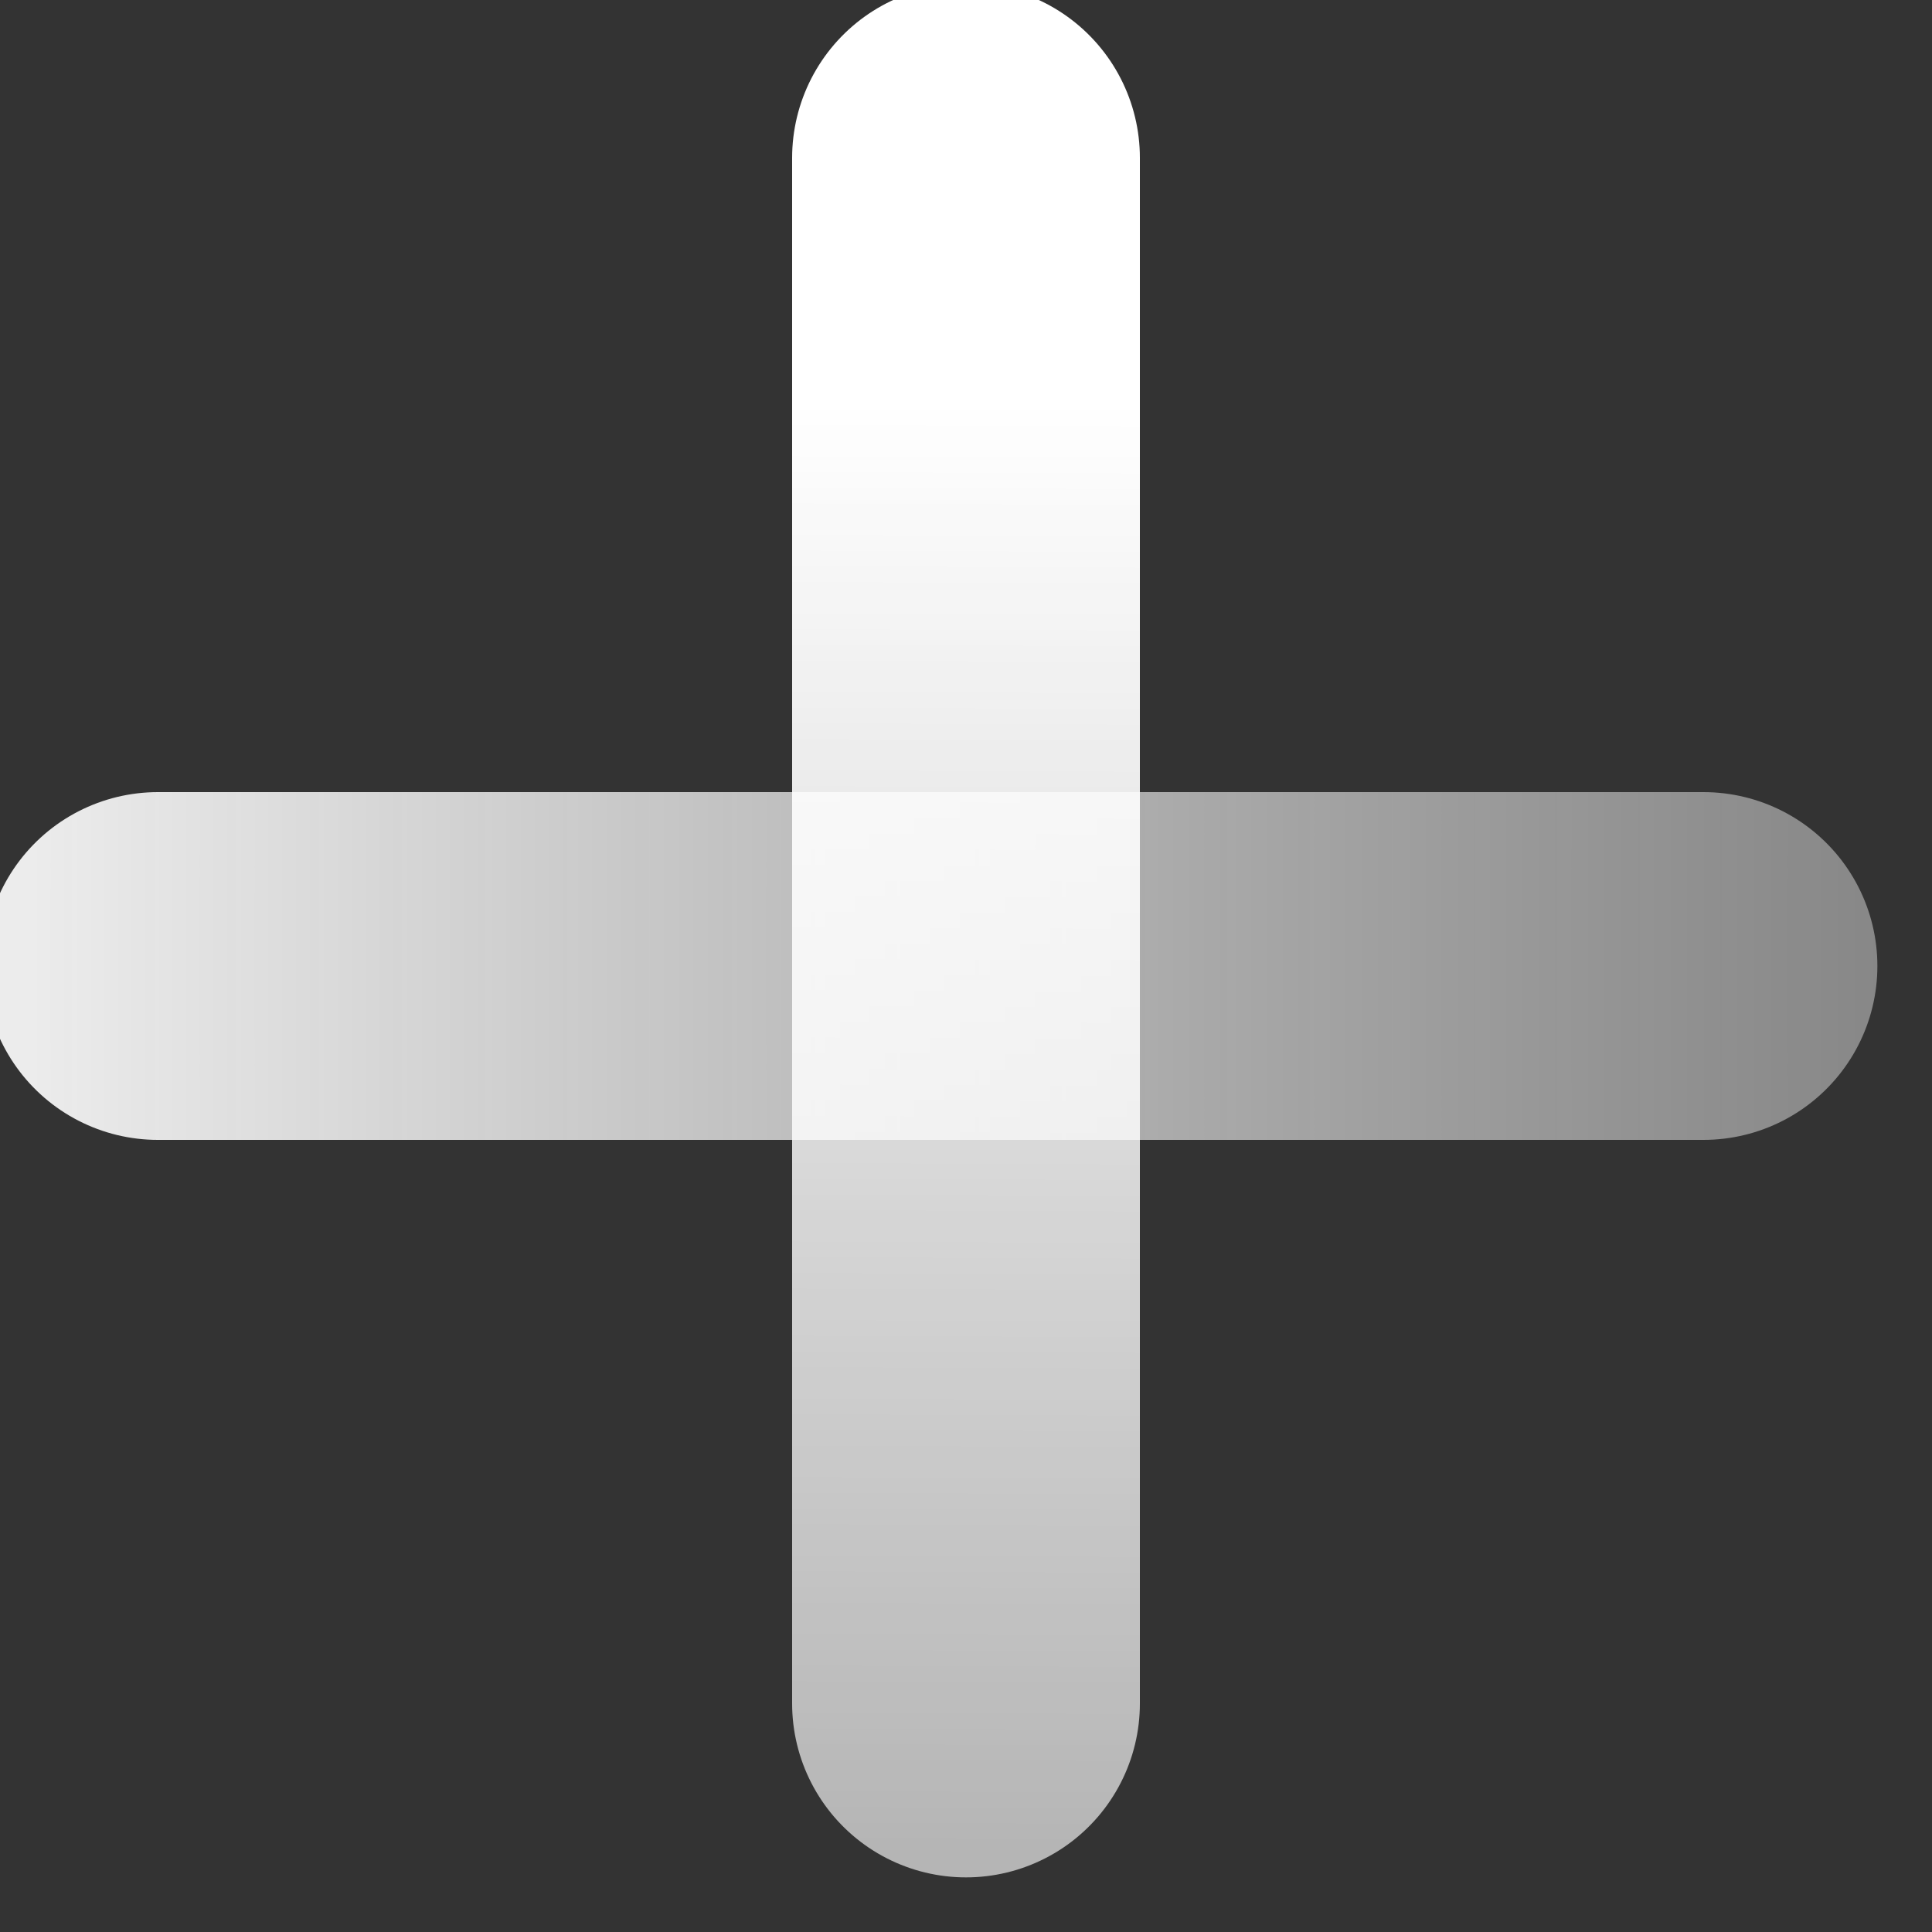
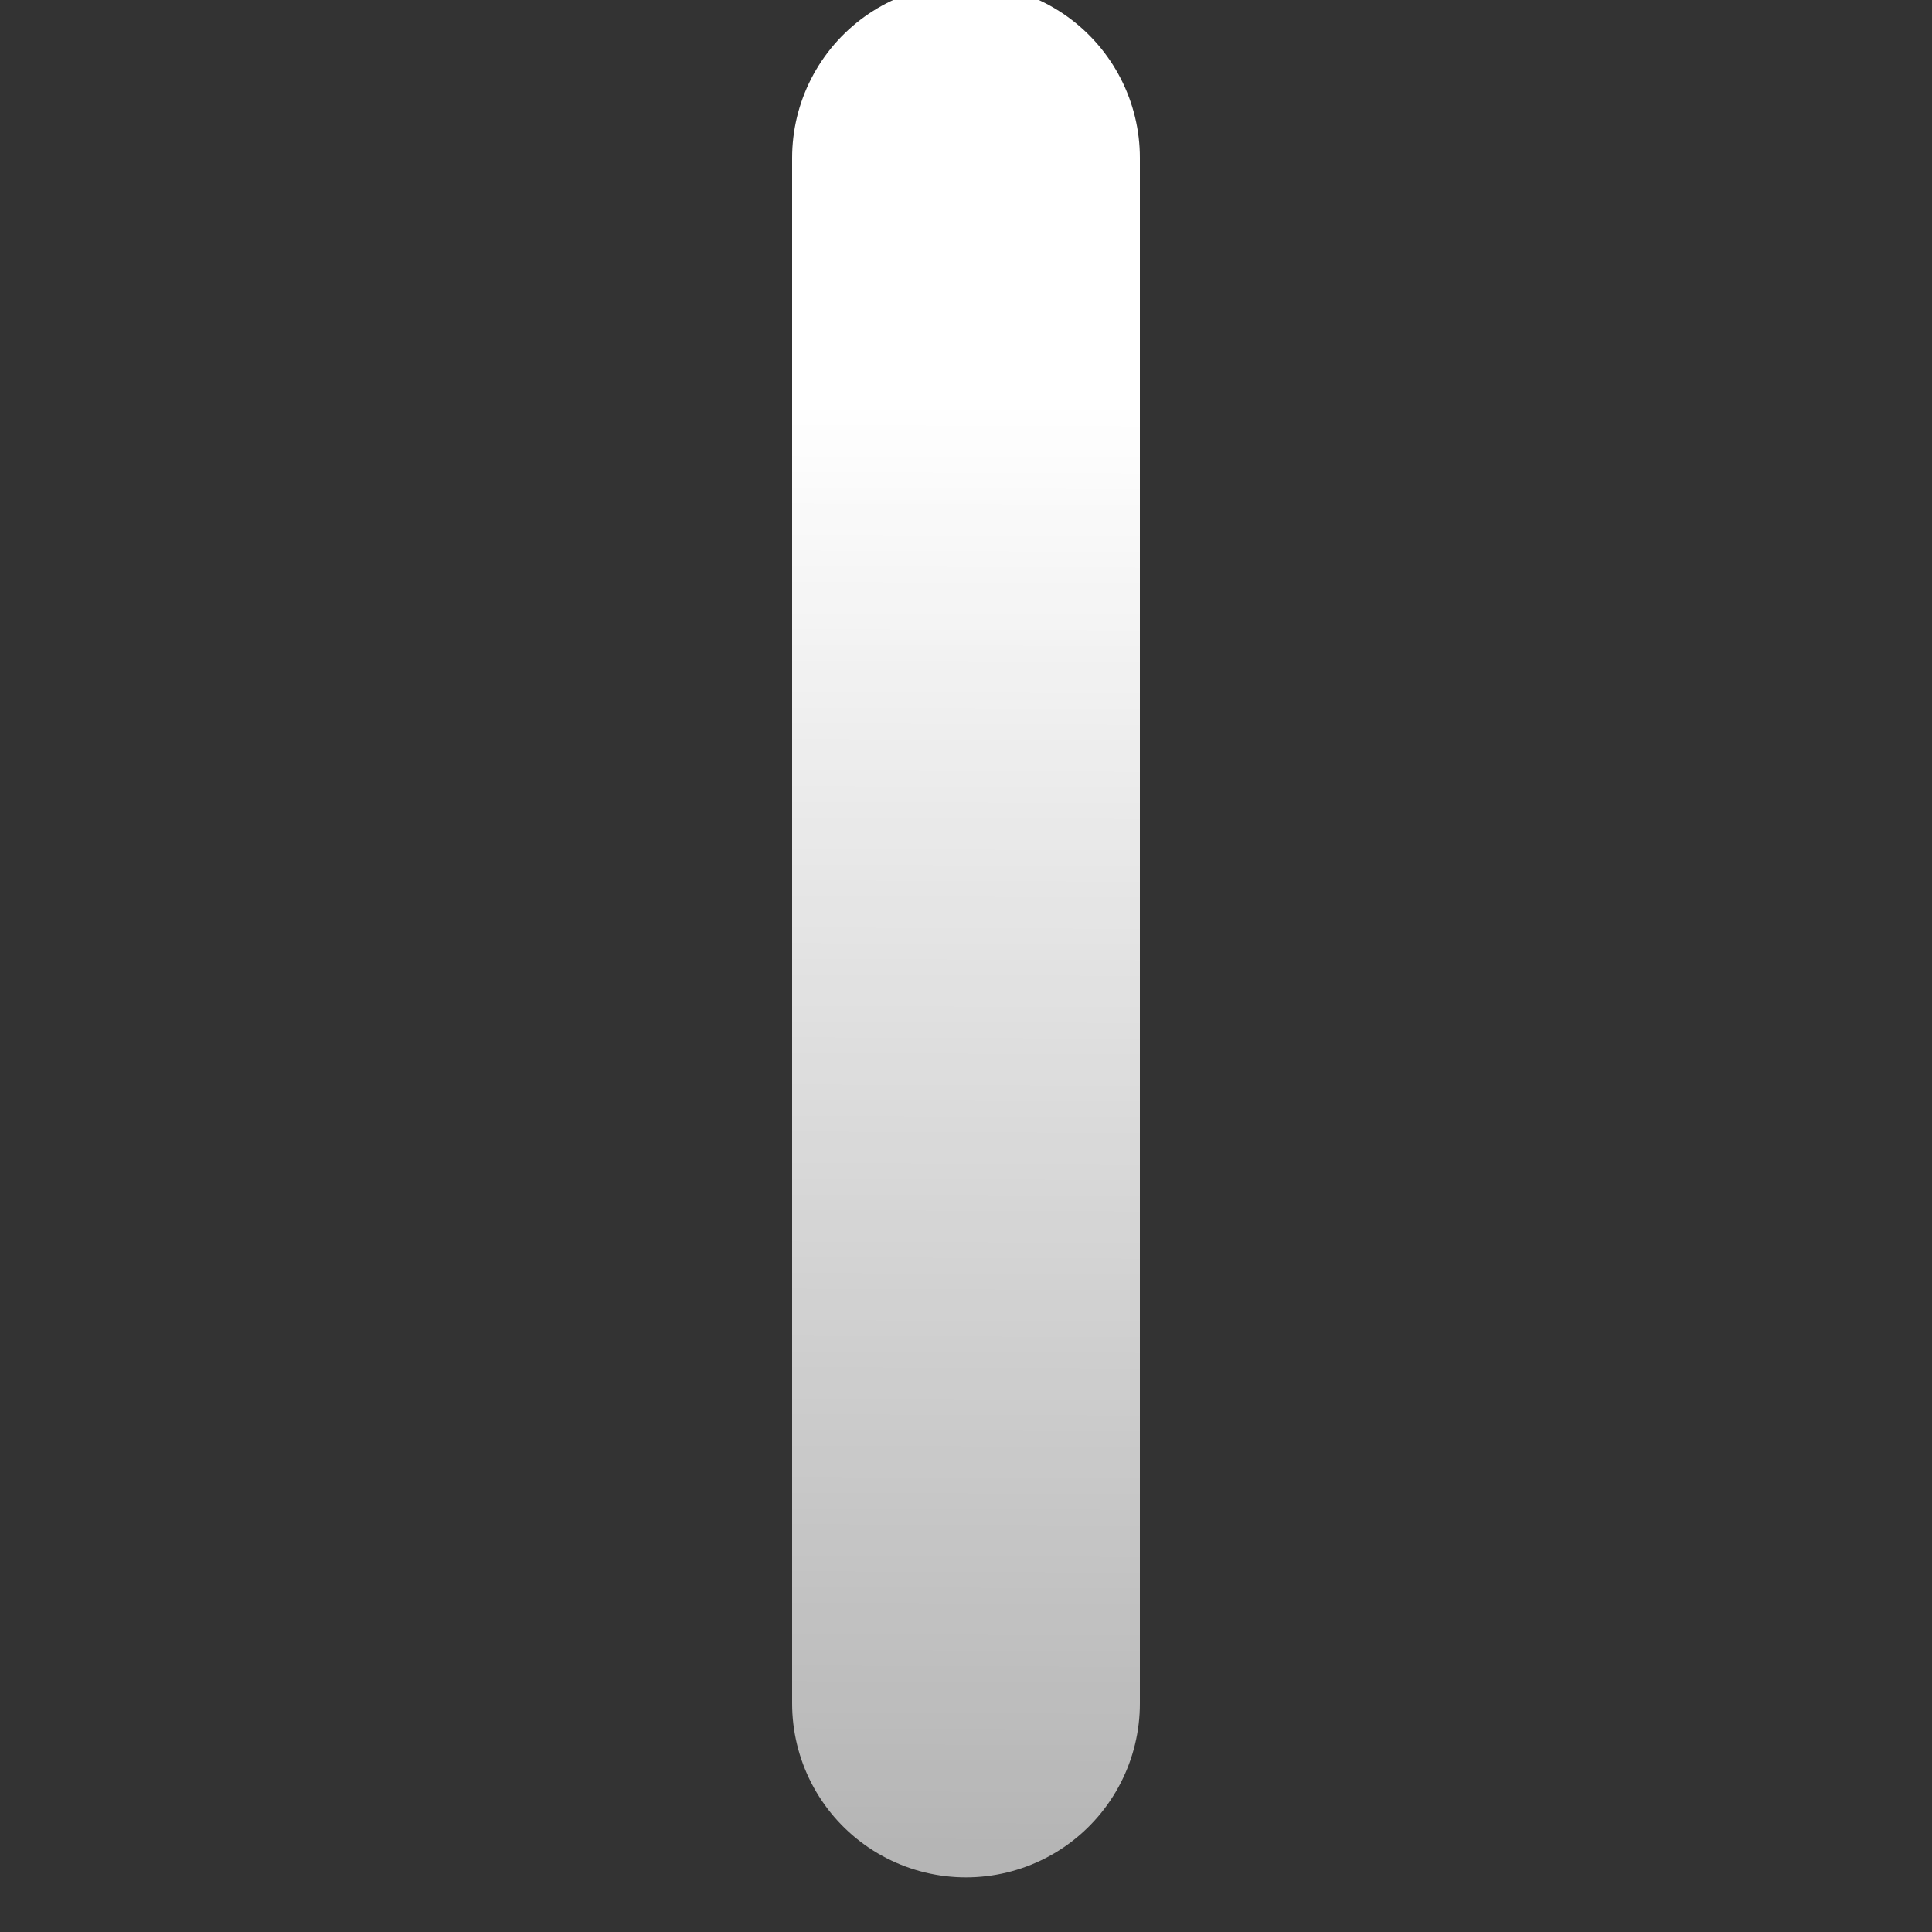
<svg xmlns="http://www.w3.org/2000/svg" xmlns:ns1="http://sodipodi.sourceforge.net/DTD/sodipodi-0.dtd" xmlns:ns2="http://www.inkscape.org/namespaces/inkscape" xmlns:xlink="http://www.w3.org/1999/xlink" width="100%" height="100%" viewBox="0 0 100 100" fill="none" version="1.1" id="svg2" ns1:docname="Plus.Animated.Loop 2.svg" ns2:version="1.3.2 (091e20e, 2023-11-25)">
  <rect x="0" y="0" width="100" height="100" fill="#333333" stroke="none" />
  <defs id="defs2">
    <linearGradient id="linearGradient11" ns2:collect="always">
      <stop style="stop-color:#ececec;stop-opacity:1;" offset="0" id="stop10" />
      <stop style="stop-color:#c8c8c8;stop-opacity:0.538;" offset="1" id="stop11" />
    </linearGradient>
    <linearGradient id="linearGradient2" ns2:collect="always">
      <stop style="stop-color:#ffffff;stop-opacity:1;" offset="0" id="stop2" />
      <stop style="stop-color:#ffffff;stop-opacity:0.538;" offset="1" id="stop3" />
    </linearGradient>
    <linearGradient ns2:collect="always" xlink:href="#linearGradient11" id="linearGradient3" x1="7.611" y1="50.738" x2="89.765" y2="50.738" gradientUnits="userSpaceOnUse" gradientTransform="matrix(1.225,0,0,1.225,-7.746,-12.154)" />
    <linearGradient ns2:collect="always" xlink:href="#linearGradient2" id="linearGradient10" x1="50" y1="20.032" x2="49.628" y2="112.265" gradientUnits="userSpaceOnUse" gradientTransform="matrix(1.038,0,0,1.038,-1.875,0.021)" />
  </defs>
  <ns1:namedview id="namedview2" pagecolor="#505050" bordercolor="#eeeeee" borderopacity="1" ns2:showpageshadow="0" ns2:pageopacity="0" ns2:pagecheckerboard="0" ns2:deskcolor="#505050" ns2:zoom="2.6880053" ns2:cx="47.24693" ns2:cy="71.242418" ns2:current-layer="svg2" />
  <style id="style1">
     .line-plus1-a {animation:line-plus1-draw 2s infinite; stroke-dasharray: 150;}
     .line-plus1-b {animation:line-plus1-draw 2s infinite; stroke-dasharray: 150;}
     @keyframes line-plus1-draw {
         0%{stroke-dashoffset: 150;}
         100%{stroke-dashoffset: 0;}
     }
     @media (prefers-reduced-motion: reduce) {
         .line-plus1-a, .line-plus1-b {
             animation: none;
         }
     }
</style>
-   <line class="line-plus1-b stroke1" x1="8.172" y1="50" x2="88.173" y2="50" stroke="rgba(239,239,239,1)" stroke-width="2.9px" id="line2" style="stroke:url(#linearGradient3);stroke-width:18;stroke-linecap:round;stroke-linejoin:round;stroke-dasharray:931.035;stroke-dashoffset:0" />
  <line class="line-plus1-a stroke1" x1="50" y1="8.172" x2="50" y2="88.173" stroke="rgba(239,239,239,1)" stroke-width="2.9px" style="mix-blend-mode:soft-light;fill:none;stroke:url(#linearGradient10);stroke-width:18;stroke-linecap:round;stroke-linejoin:round;stroke-dasharray:931.034;stroke-dashoffset:0" id="line1" />
</svg>